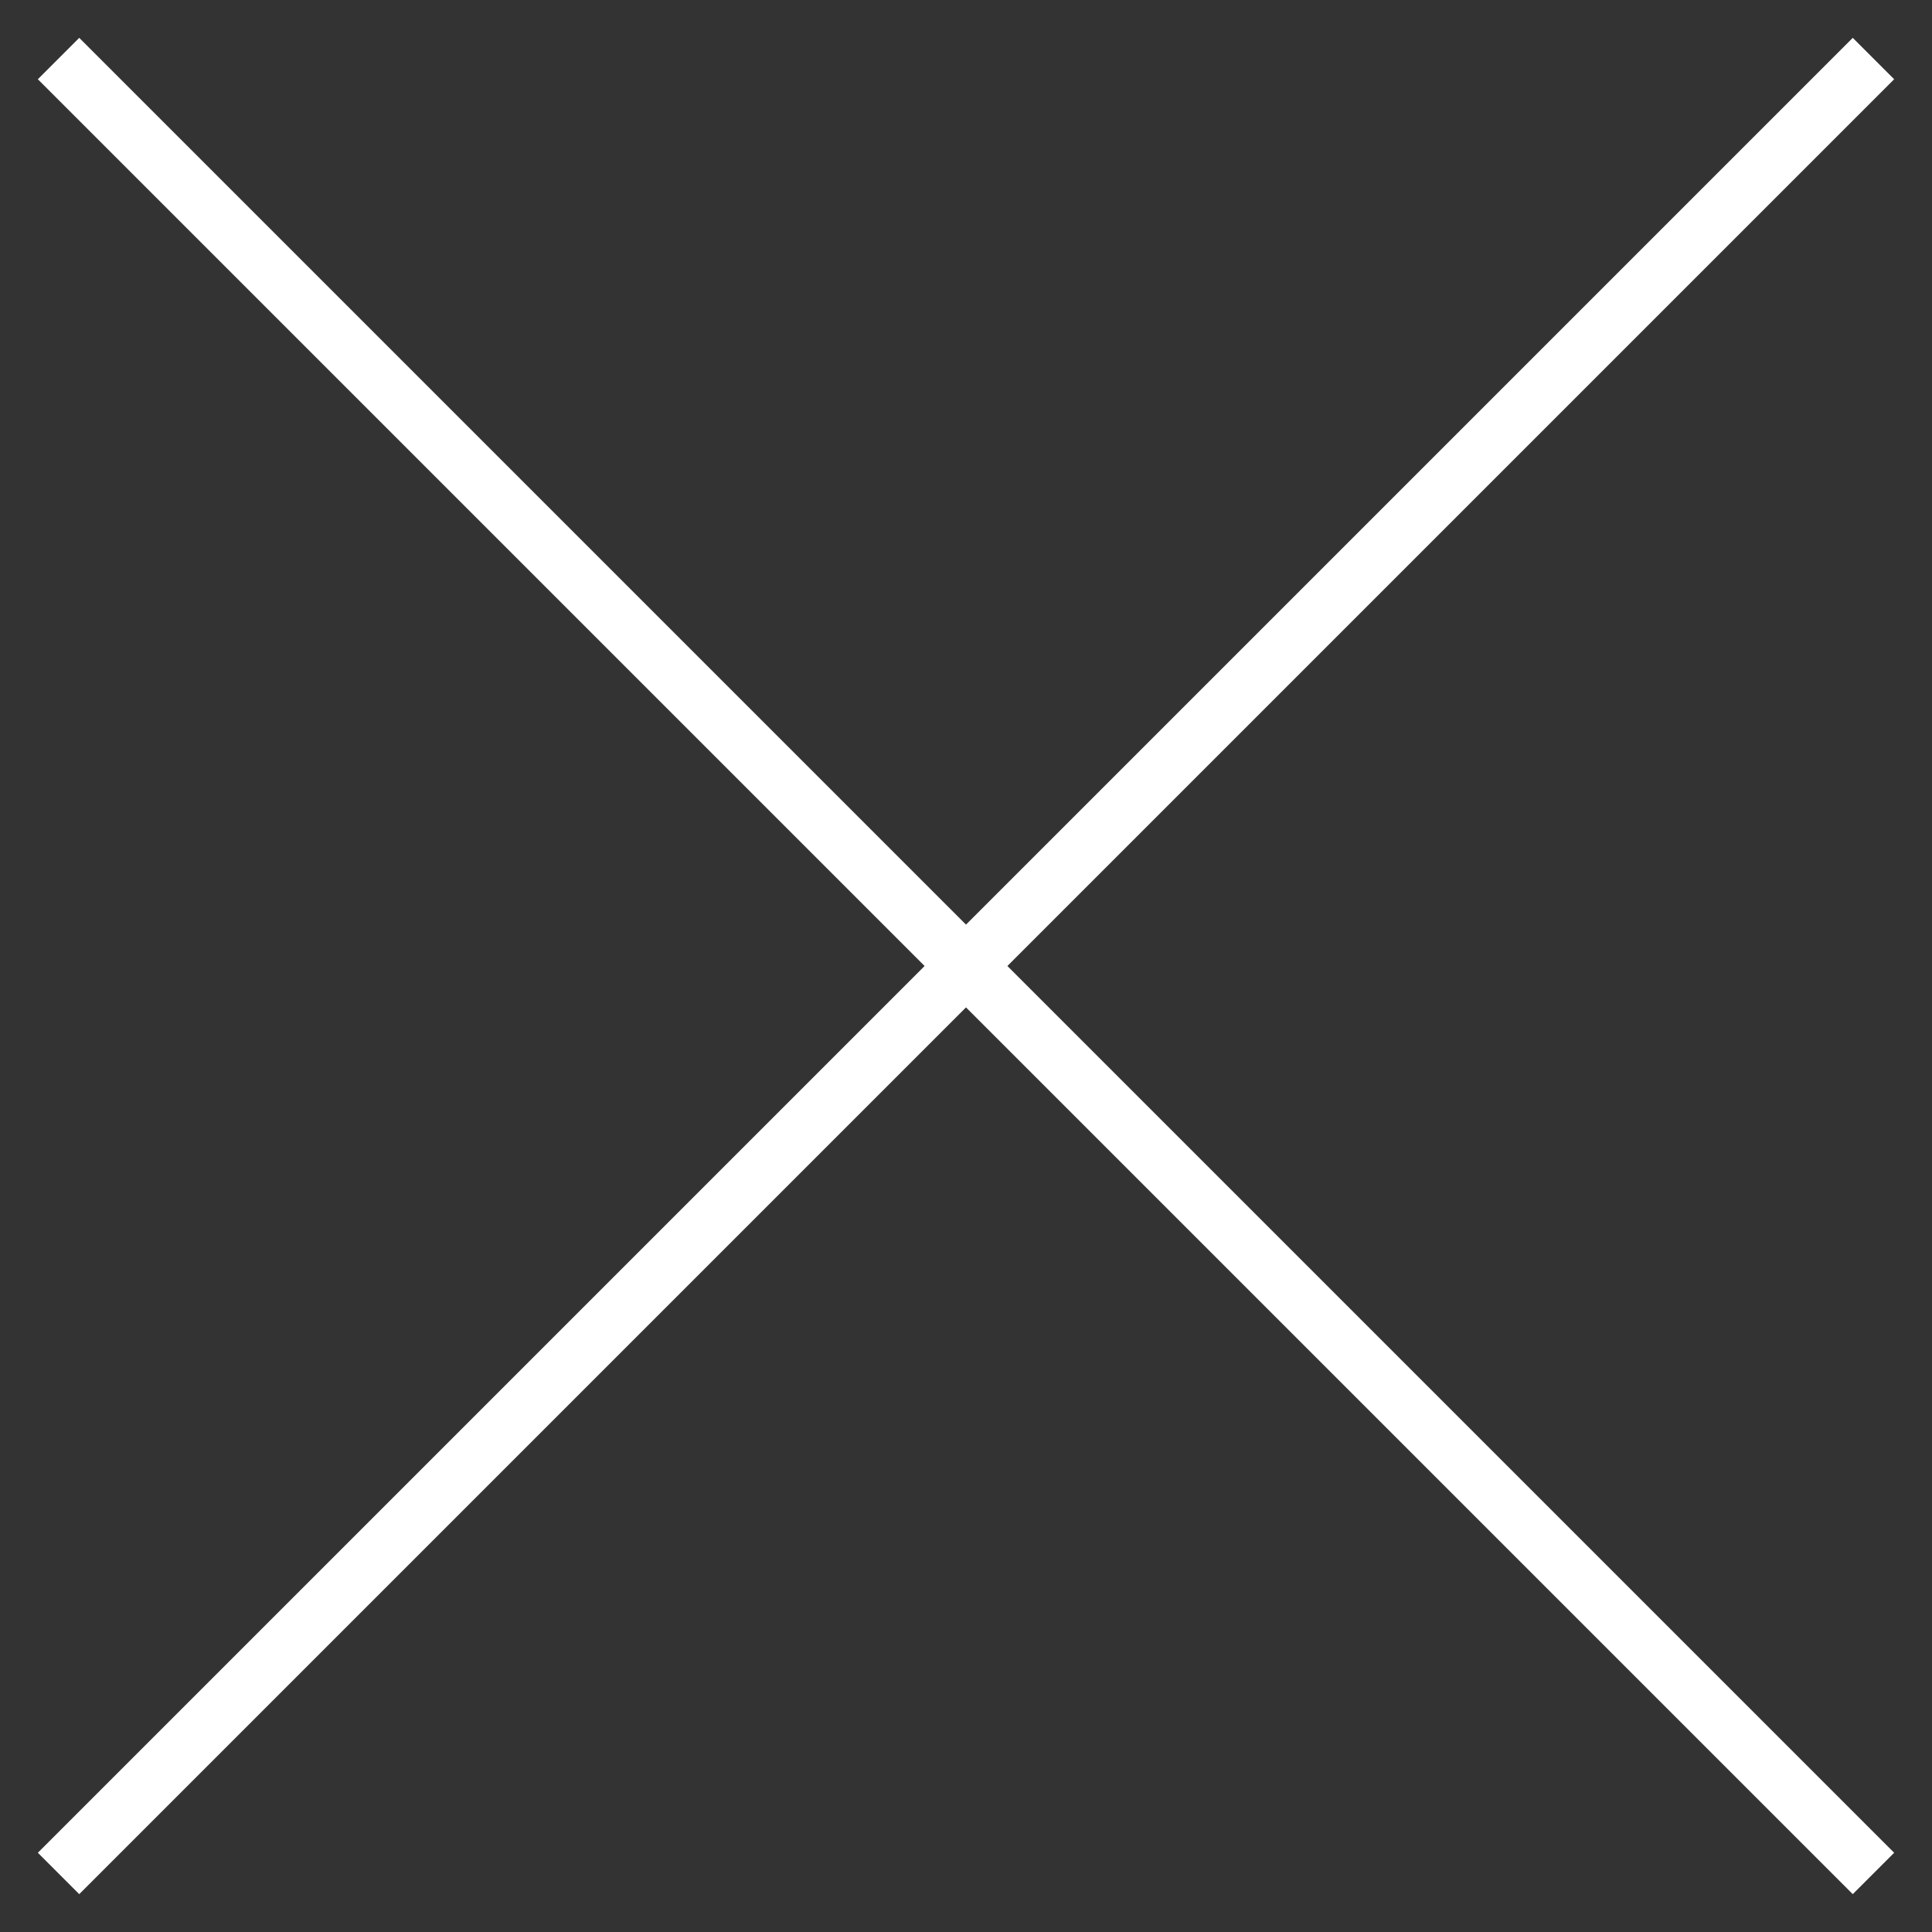
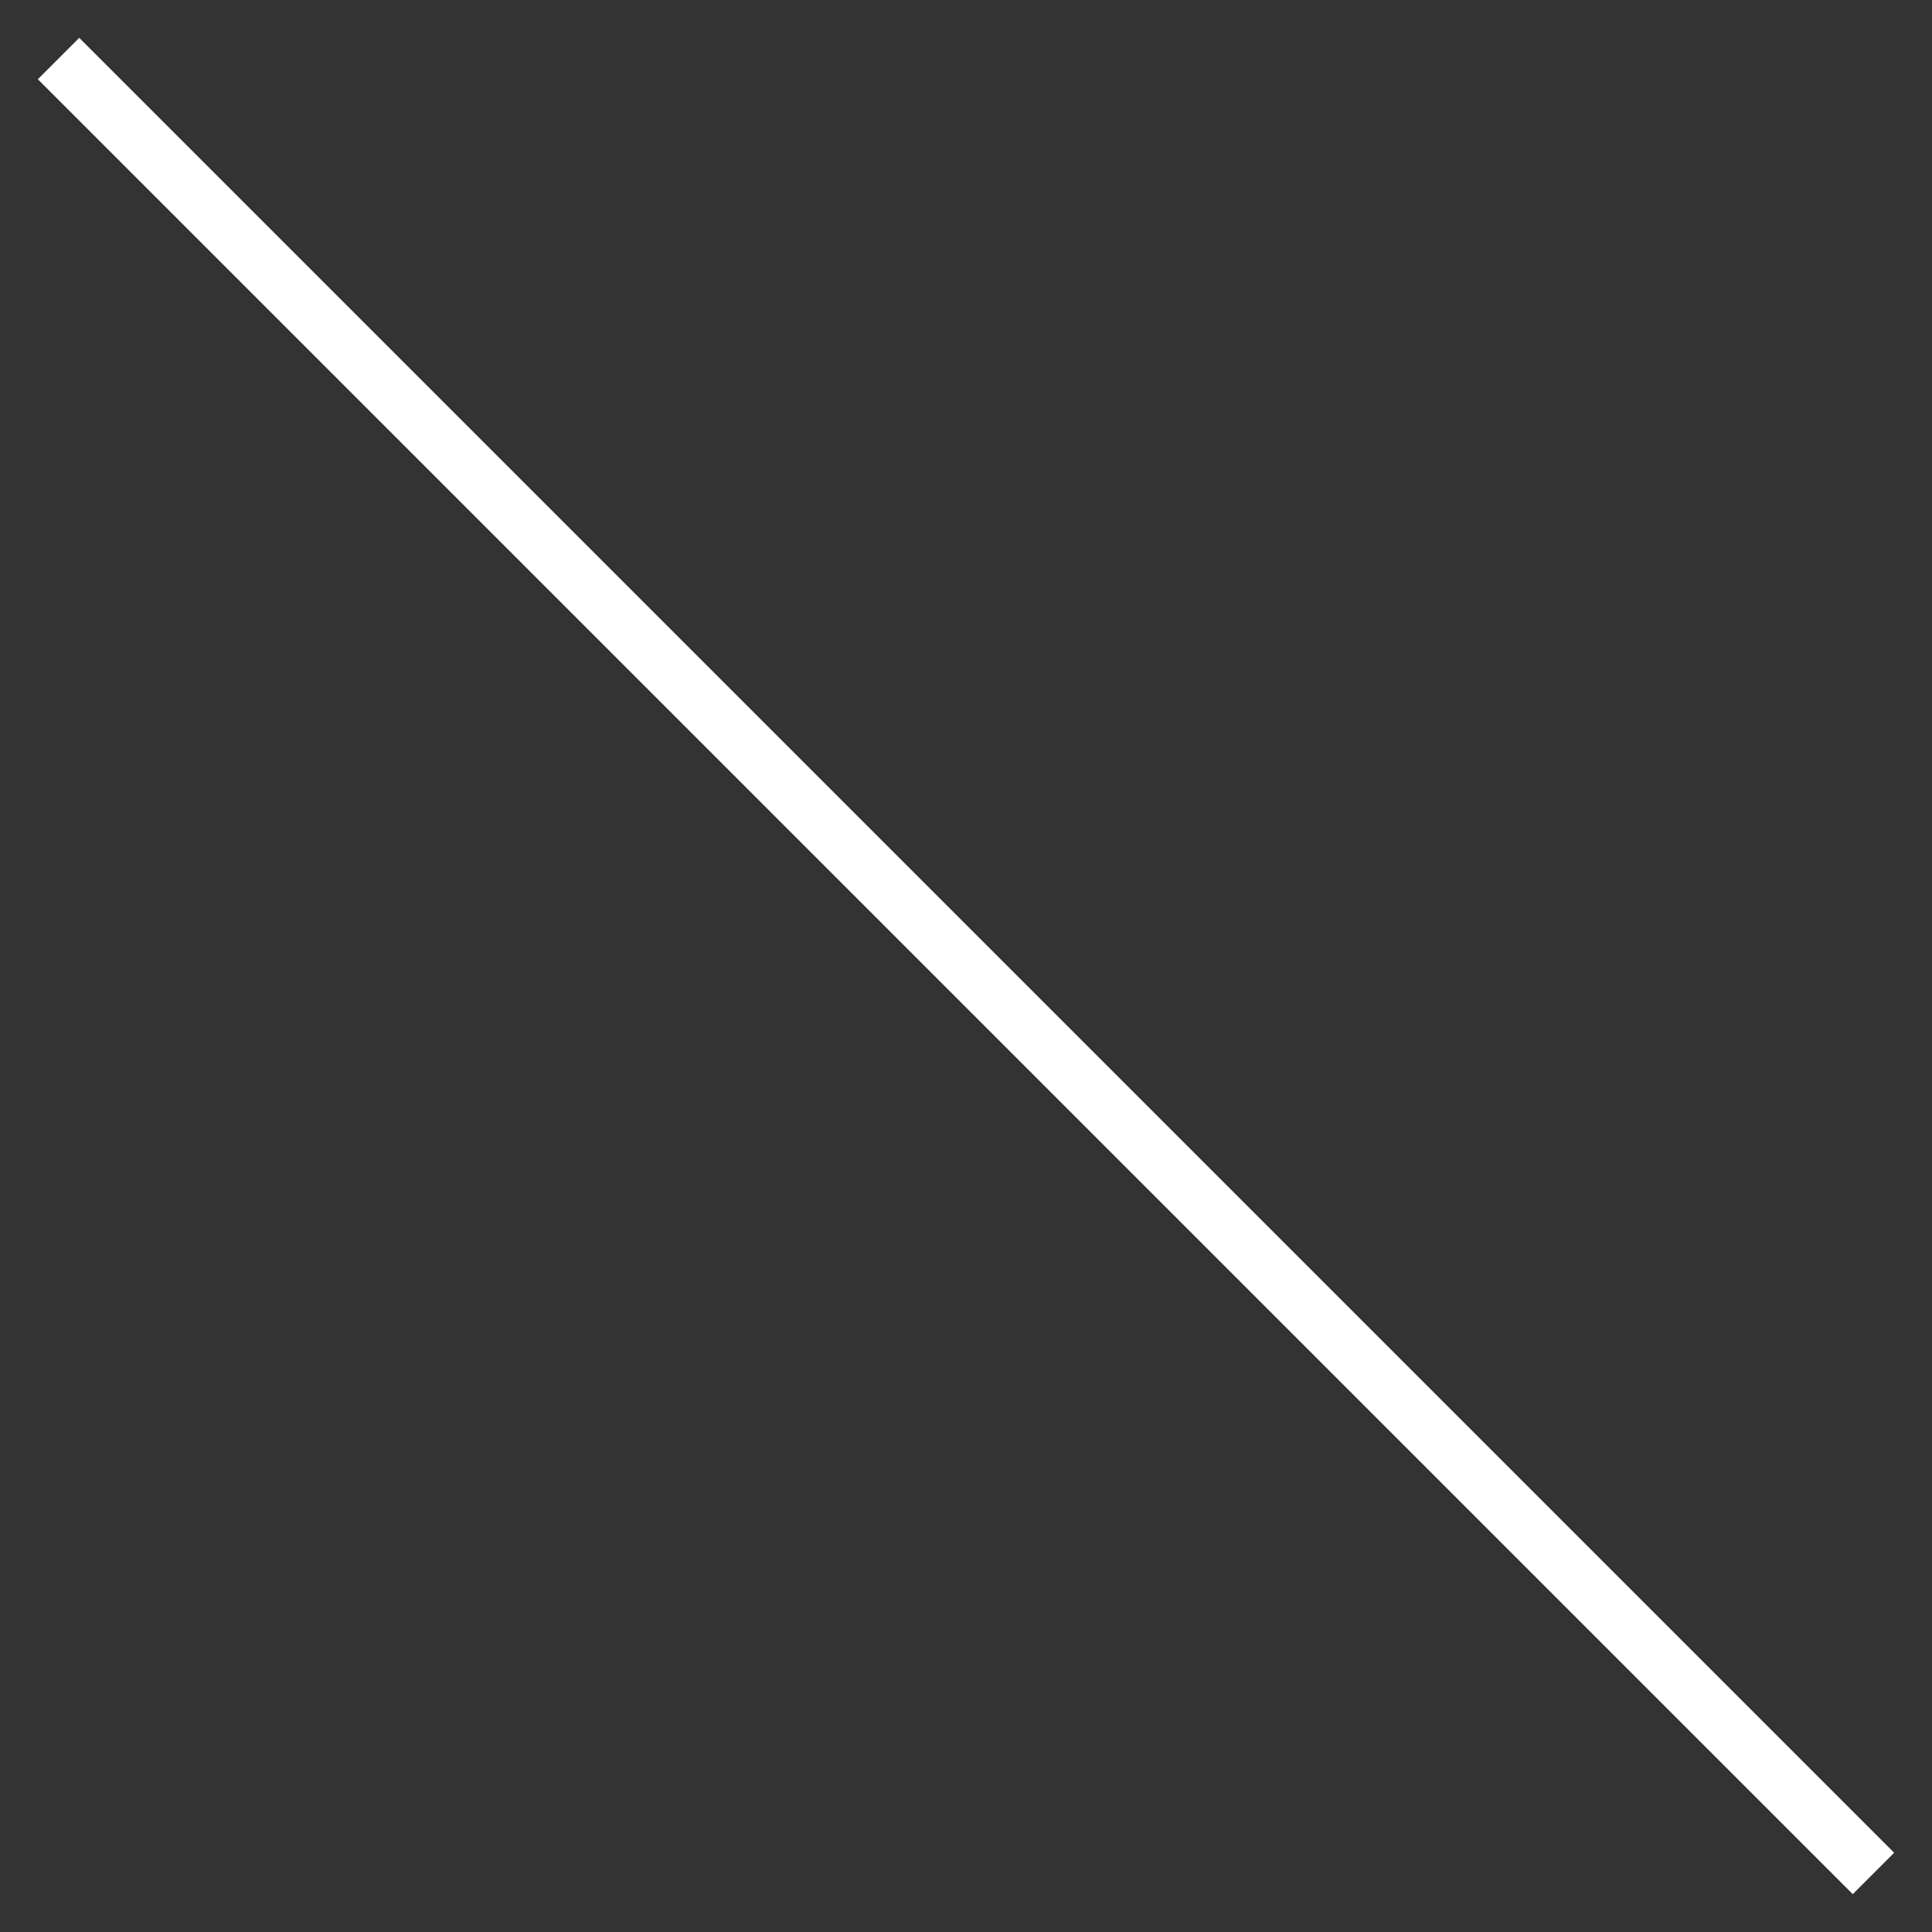
<svg xmlns="http://www.w3.org/2000/svg" width="33" height="33" viewBox="0 0 33 33" fill="none">
  <rect x="0" y="0" width="33" height="33" fill="#333333" stroke="none" />
  <g id="Group 191">
-     <path id="Vector 8" d="M1 32L32 1" stroke="white" />
    <path id="Vector 9" d="M32 32L1 1" stroke="white" />
  </g>
</svg>